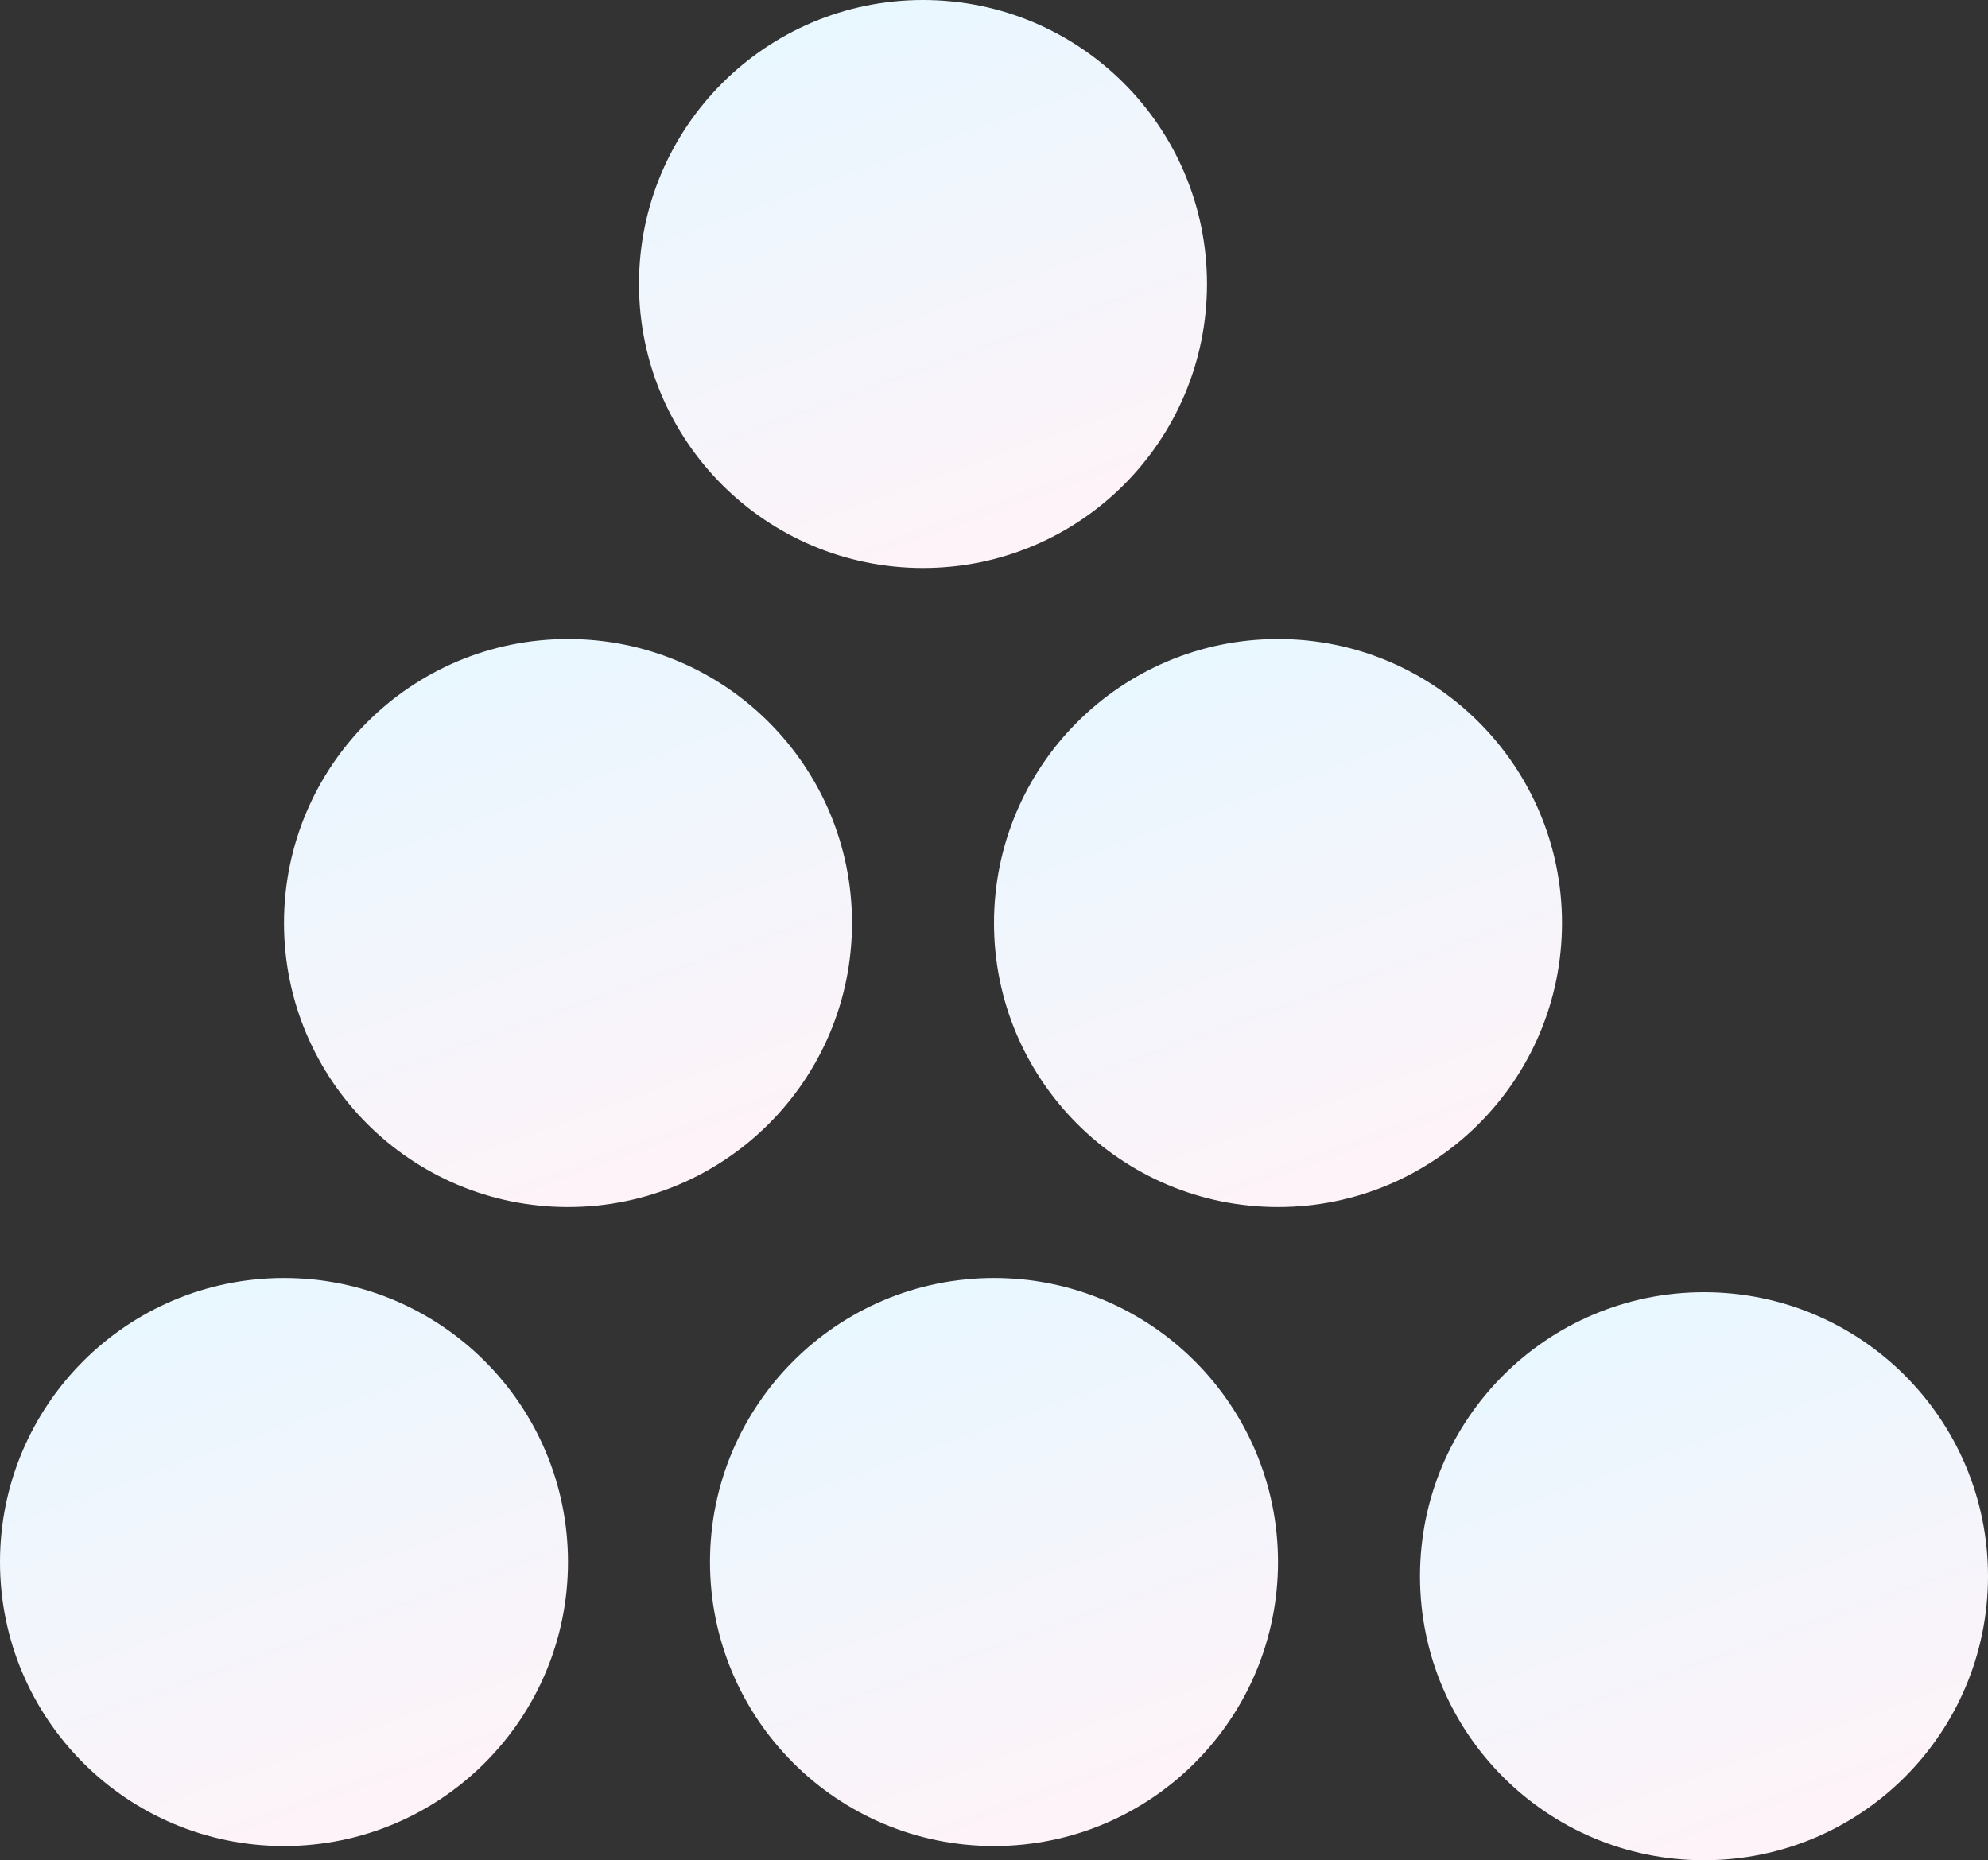
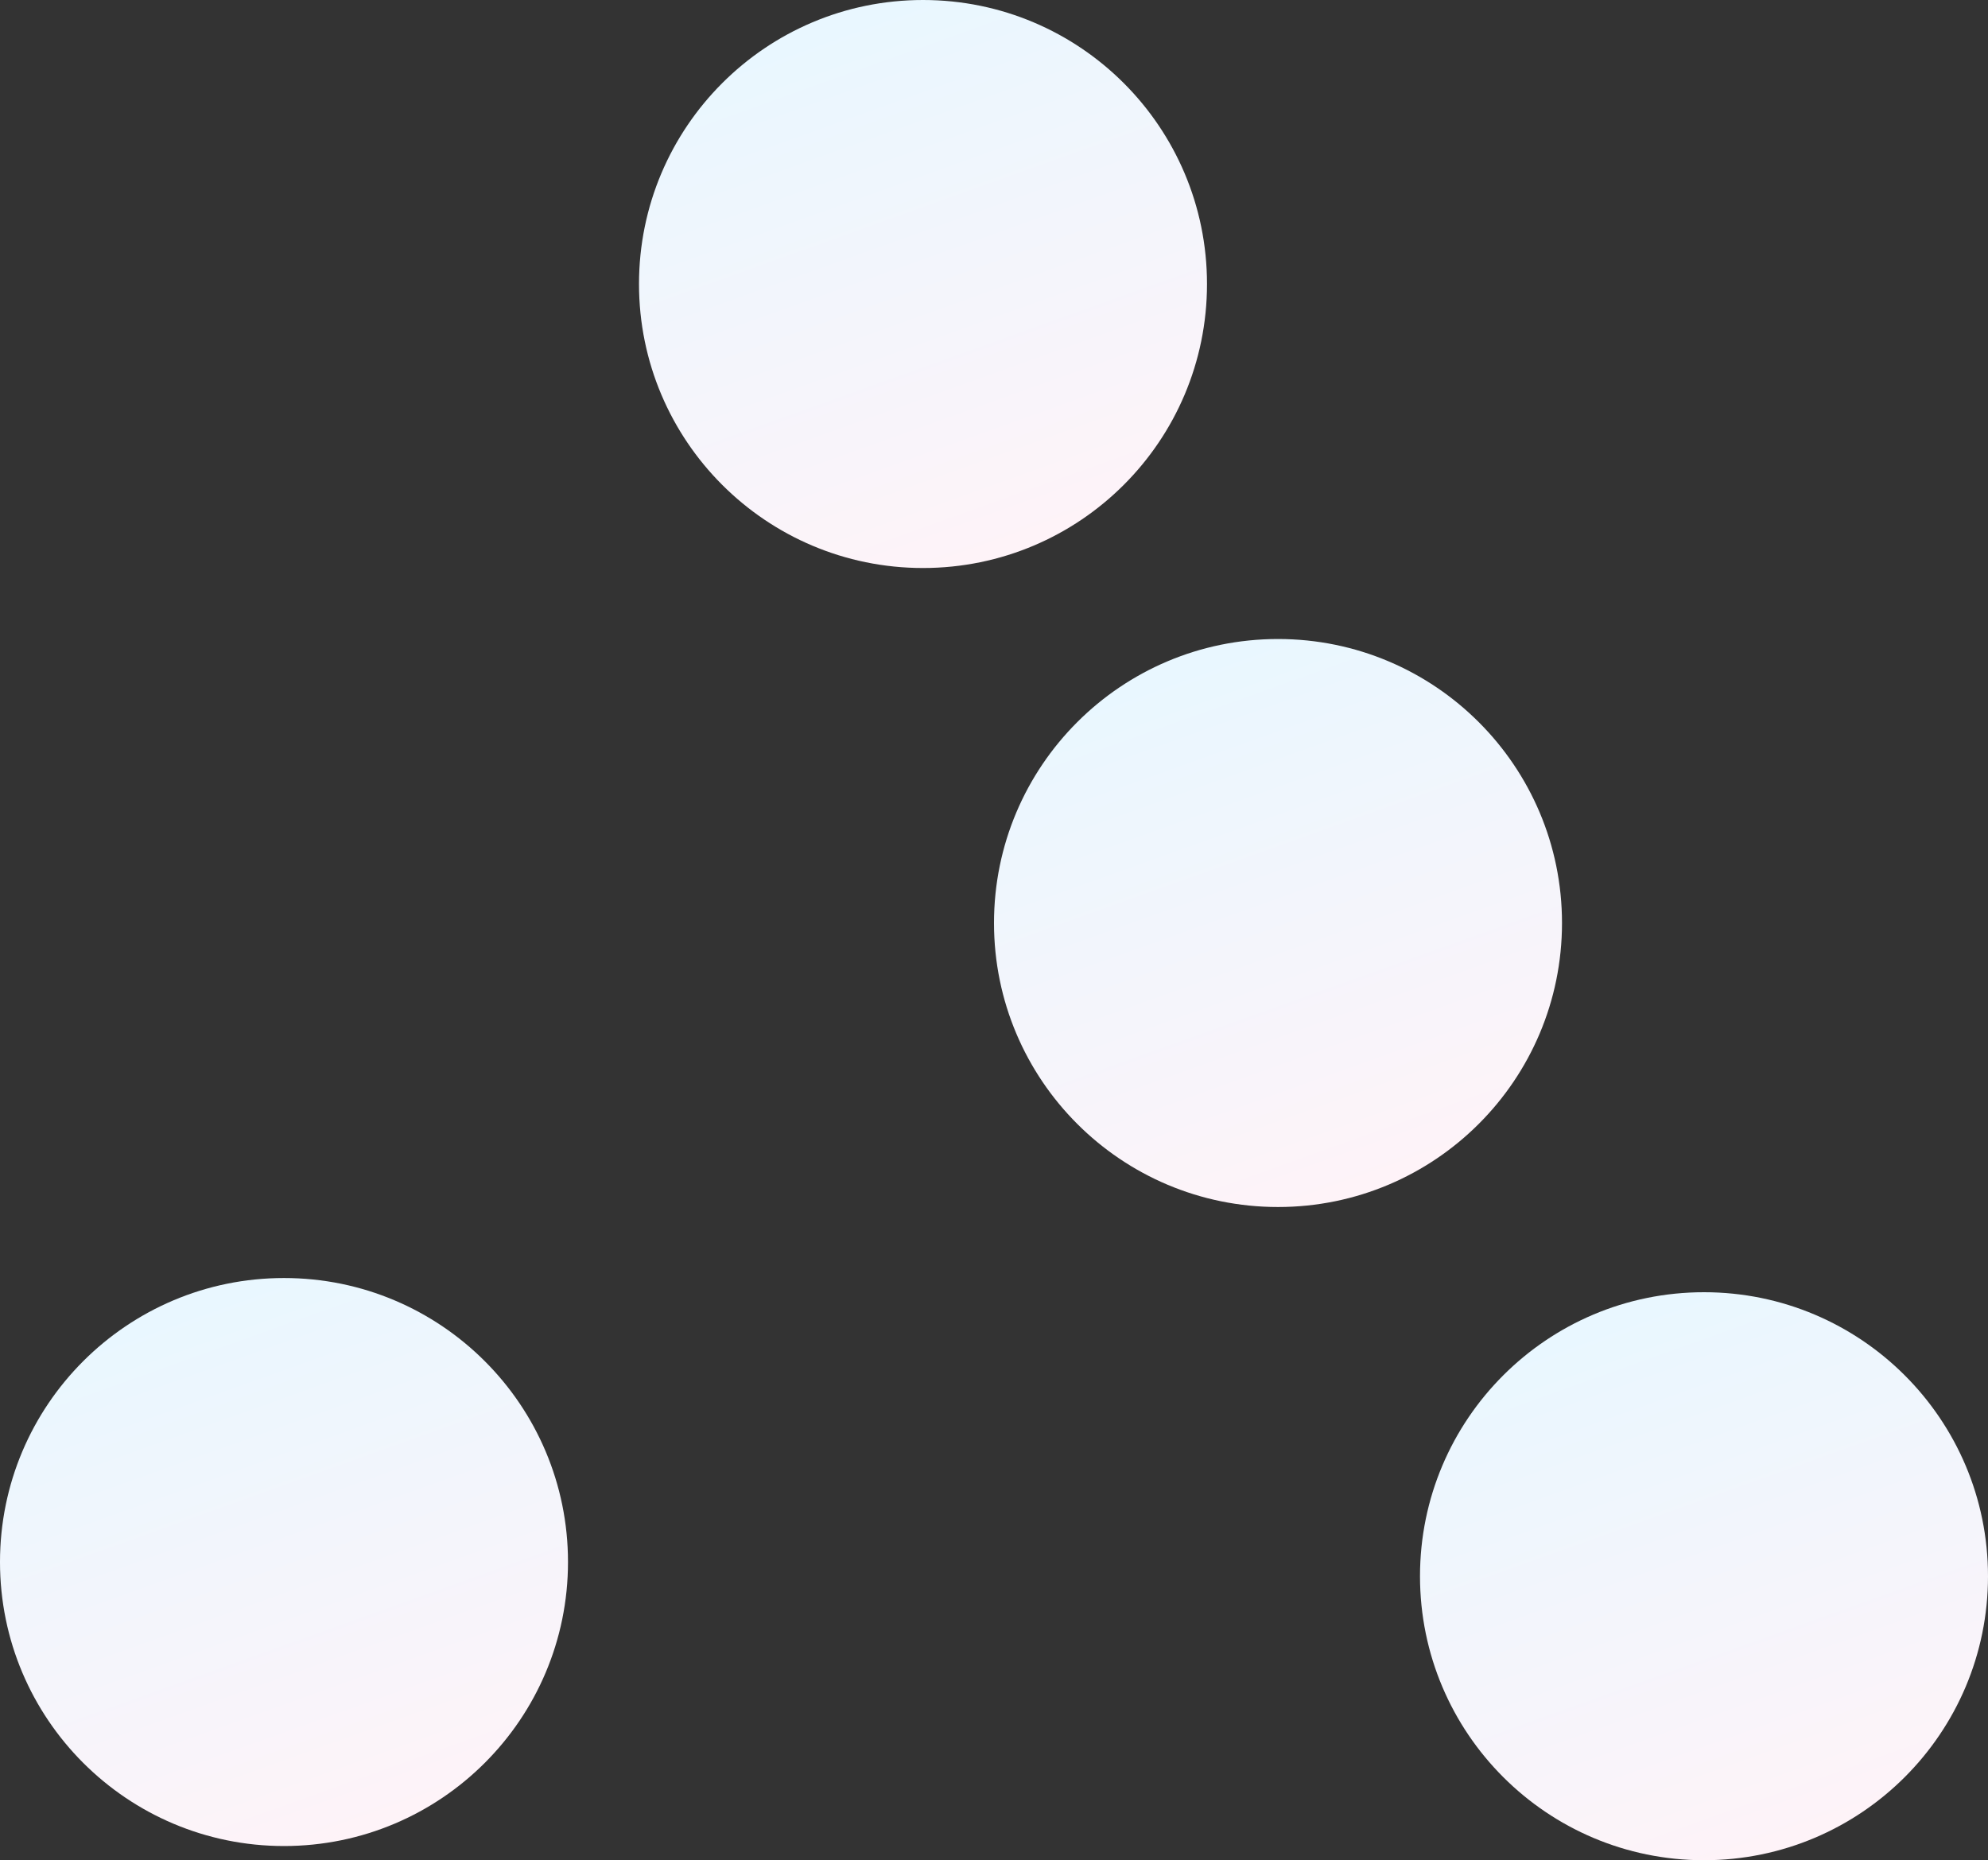
<svg xmlns="http://www.w3.org/2000/svg" width="140" height="131" viewBox="0 0 140 131" fill="none">
  <rect x="0" y="0" width="140" height="131" fill="#333333" stroke="none" />
  <path d="M20 130C31.046 130 40 121.046 40 110C40 98.954 31.046 90 20 90C8.954 90 0 98.954 0 110C0 121.046 8.954 130 20 130Z" fill="url(#paint0_linear)" />
-   <path d="M70 130C81.046 130 90 121.046 90 110C90 98.954 81.046 90 70 90C58.954 90 50 98.954 50 110C50 121.046 58.954 130 70 130Z" fill="url(#paint1_linear)" />
  <path d="M120 131C131.046 131 140 122.046 140 111C140 99.954 131.046 91 120 91C108.954 91 100 99.954 100 111C100 122.046 108.954 131 120 131Z" fill="url(#paint2_linear)" />
  <path d="M90 85C101.046 85 110 76.046 110 65C110 53.954 101.046 45 90 45C78.954 45 70 53.954 70 65C70 76.046 78.954 85 90 85Z" fill="url(#paint3_linear)" />
-   <path d="M40 85C51.046 85 60 76.046 60 65C60 53.954 51.046 45 40 45C28.954 45 20 53.954 20 65C20 76.046 28.954 85 40 85Z" fill="url(#paint4_linear)" />
  <path d="M65 40C76.046 40 85 31.046 85 20C85 8.954 76.046 0 65 0C53.954 0 45 8.954 45 20C45 31.046 53.954 40 65 40Z" fill="url(#paint5_linear)" />
  <defs>
    <linearGradient id="paint0_linear" x1="-6.533" y1="97.168" x2="7.803" y2="137.168" gradientUnits="userSpaceOnUse">
      <stop stop-color="#E8F7FF" />
      <stop offset="1" stop-color="#FFF3F8" />
    </linearGradient>
    <linearGradient id="paint1_linear" x1="43.467" y1="97.168" x2="57.803" y2="137.168" gradientUnits="userSpaceOnUse">
      <stop stop-color="#E8F7FF" />
      <stop offset="1" stop-color="#FFF3F8" />
    </linearGradient>
    <linearGradient id="paint2_linear" x1="93.467" y1="98.168" x2="107.803" y2="138.168" gradientUnits="userSpaceOnUse">
      <stop stop-color="#E8F7FF" />
      <stop offset="1" stop-color="#FFF3F8" />
    </linearGradient>
    <linearGradient id="paint3_linear" x1="63.467" y1="52.168" x2="77.803" y2="92.168" gradientUnits="userSpaceOnUse">
      <stop stop-color="#E8F7FF" />
      <stop offset="1" stop-color="#FFF3F8" />
    </linearGradient>
    <linearGradient id="paint4_linear" x1="13.467" y1="52.168" x2="27.803" y2="92.168" gradientUnits="userSpaceOnUse">
      <stop stop-color="#E8F7FF" />
      <stop offset="1" stop-color="#FFF3F8" />
    </linearGradient>
    <linearGradient id="paint5_linear" x1="38.467" y1="7.168" x2="52.803" y2="47.168" gradientUnits="userSpaceOnUse">
      <stop stop-color="#E8F7FF" />
      <stop offset="1" stop-color="#FFF3F8" />
    </linearGradient>
  </defs>
</svg>